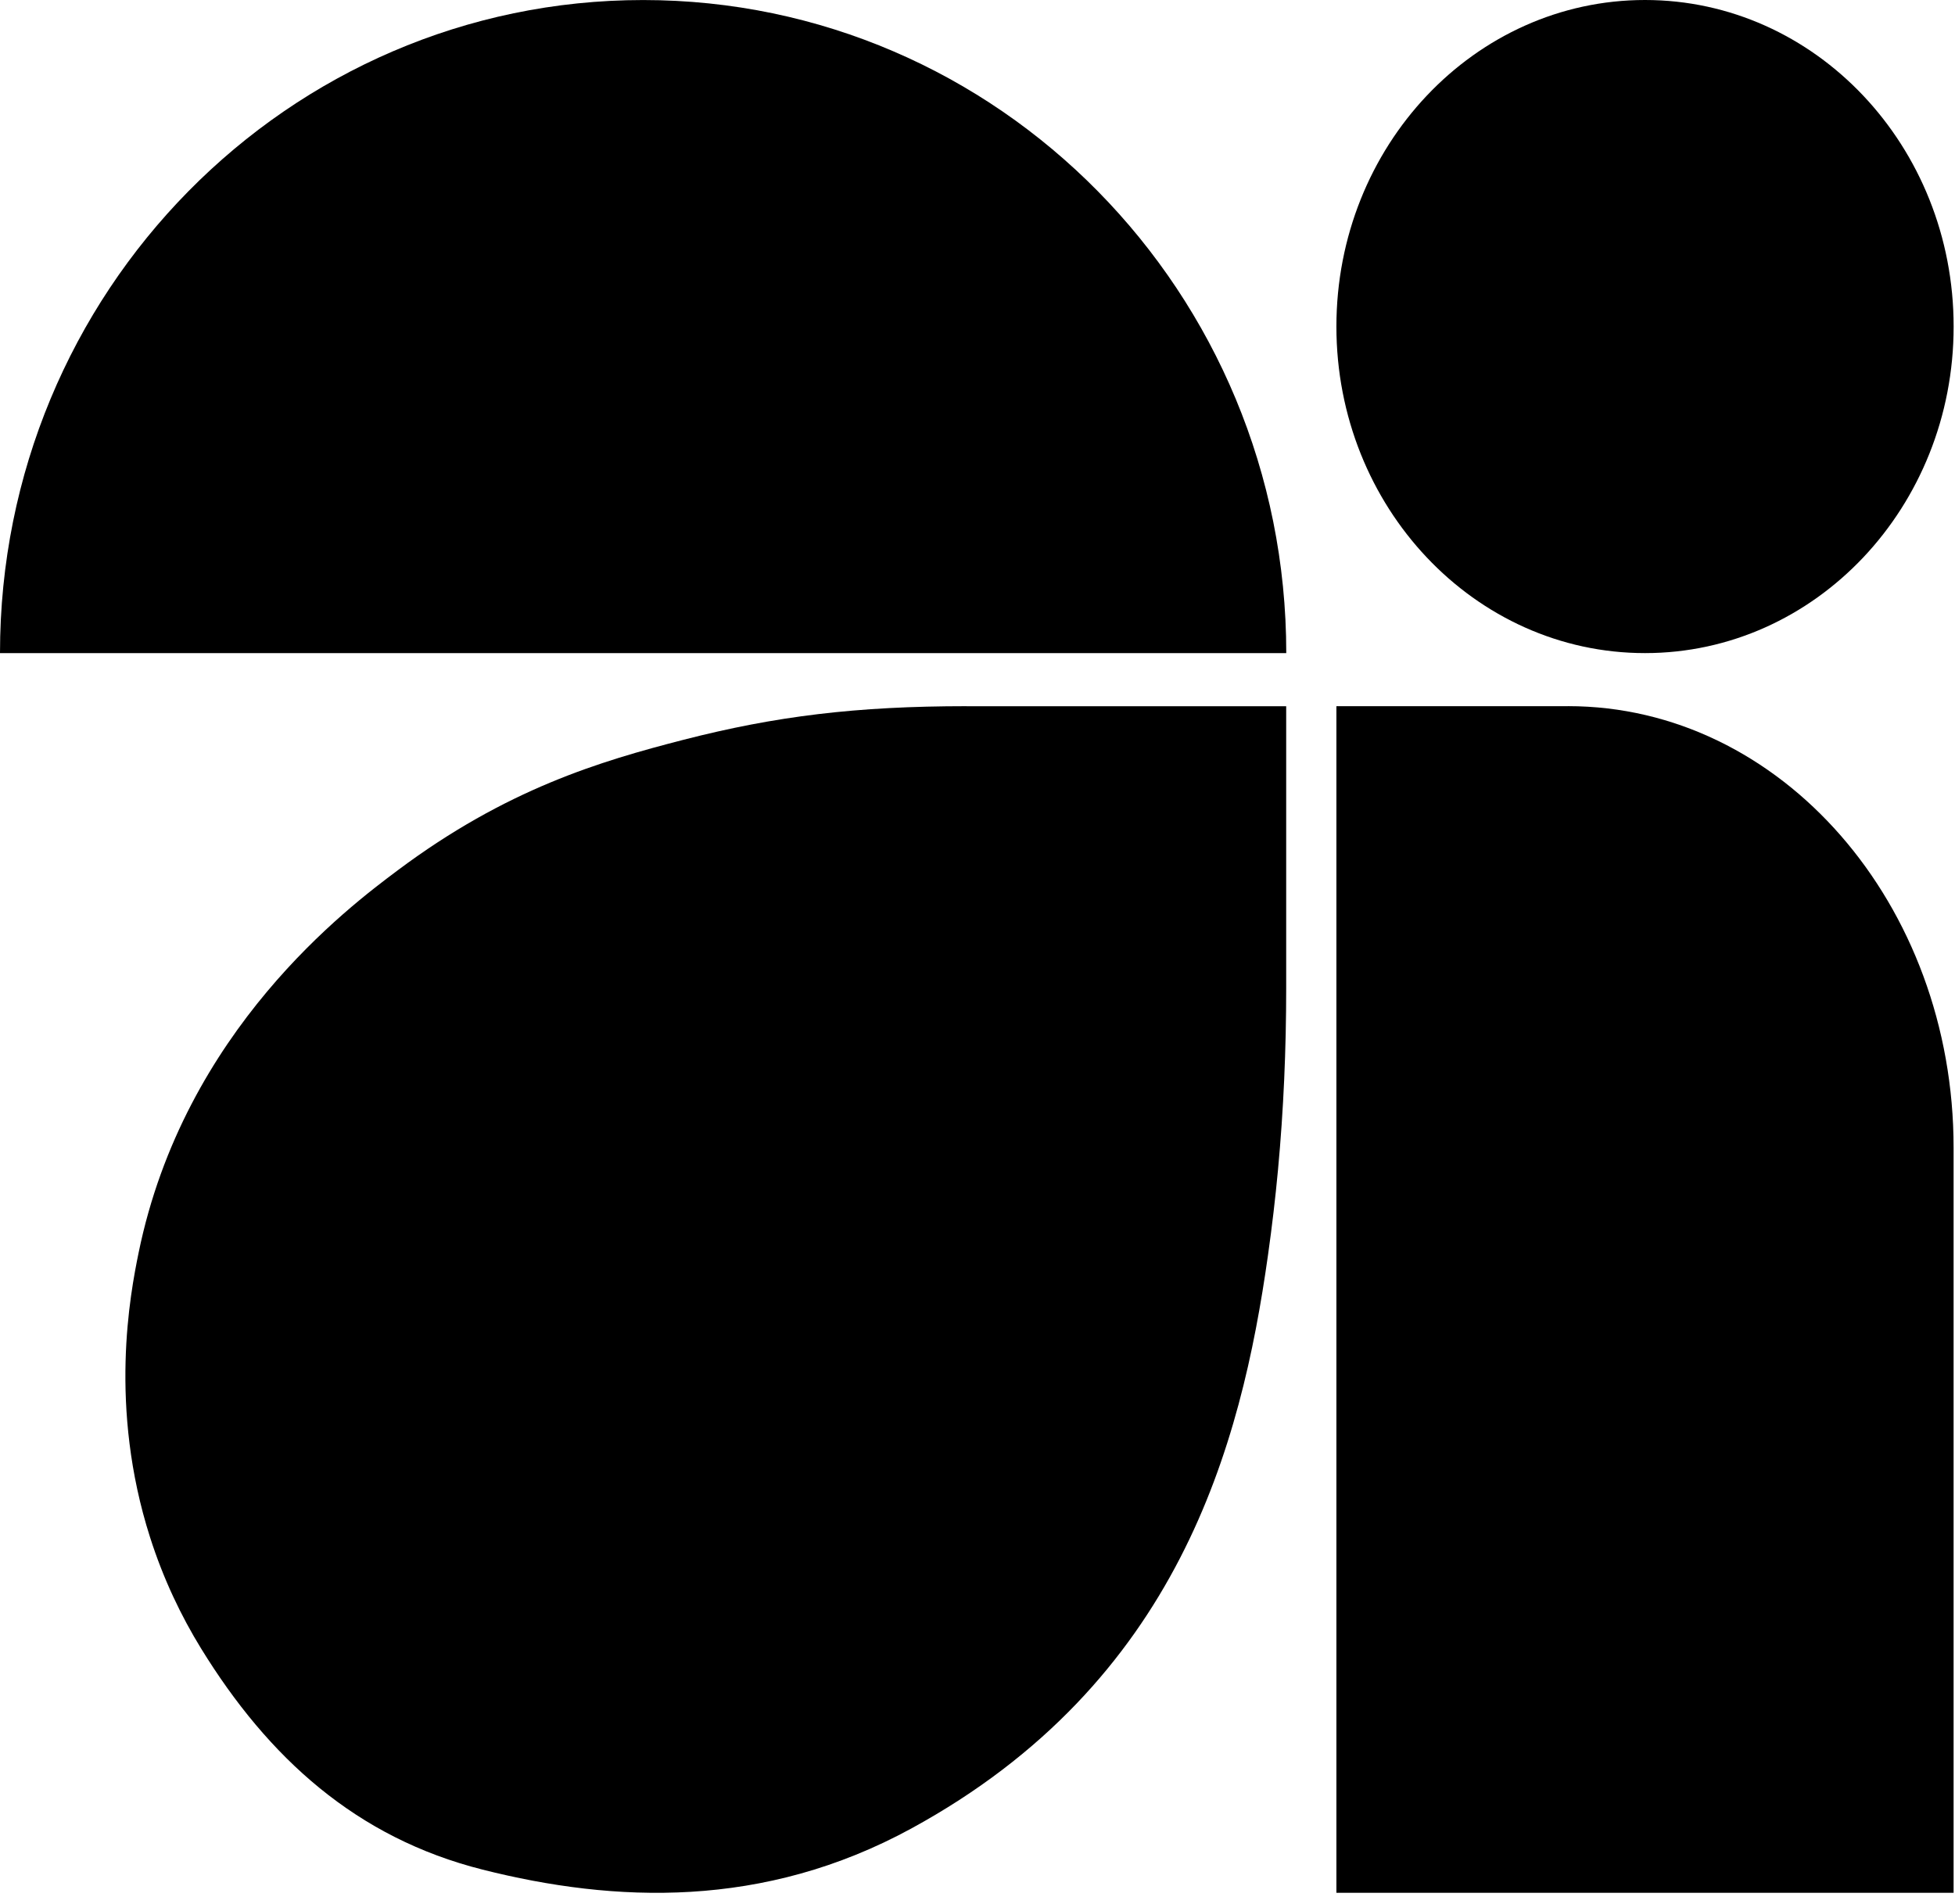
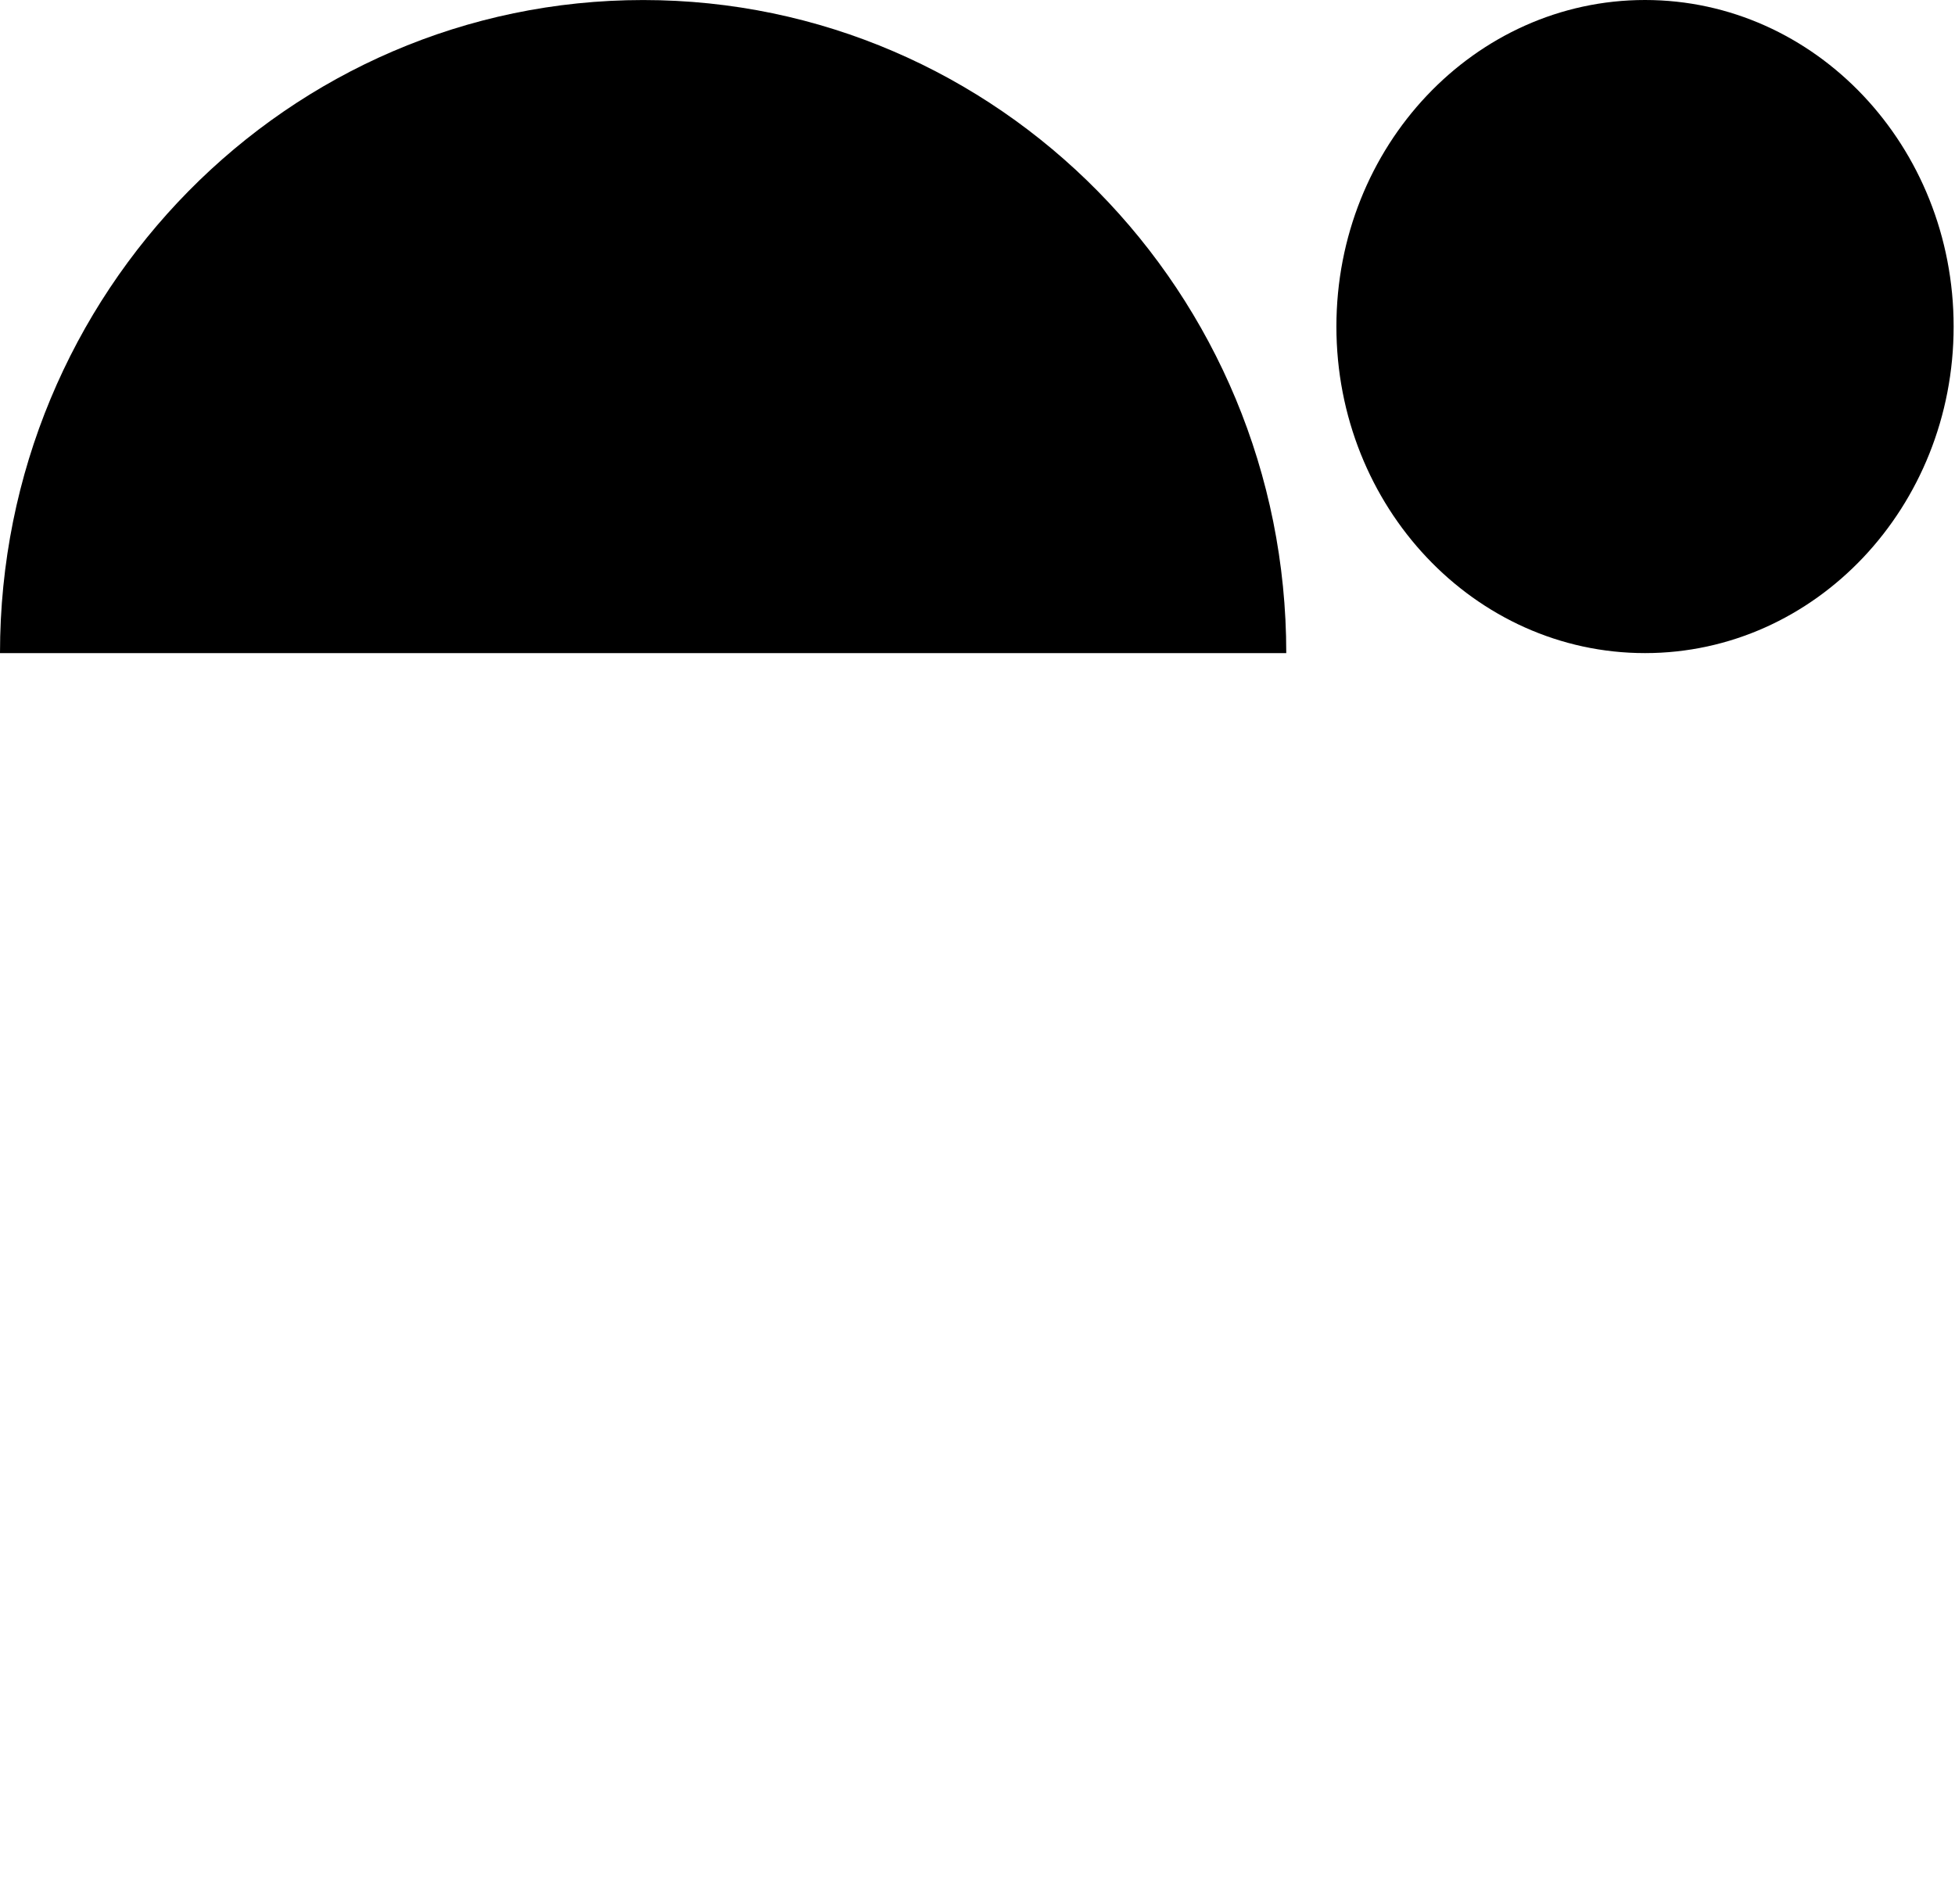
<svg xmlns="http://www.w3.org/2000/svg" fill="none" height="100%" overflow="visible" preserveAspectRatio="none" style="display: block;" viewBox="0 0 155 151" width="100%">
  <g id="Logo">
    <g id="Logo_2">
      <path d="M50.99 0.003C22.829 0.003 9.76324e-05 23.185 9.76324e-05 51.785H101.98C101.98 23.185 79.151 0.003 50.993 0.003H50.99Z" fill="black" id="Vector" />
-       <path d="M76.639 55.994C67.886 55.994 61.481 56.786 54.196 58.657C47.599 60.354 40.146 62.559 31.512 69.023C27.655 71.911 14.6 81.683 10.988 99.338C10.326 102.571 8.597 111.56 11.896 121.89C12.957 125.215 14.365 128.142 15.935 130.698C21.284 139.4 28.264 145.723 38.261 148.244C48.713 150.88 60.52 151.389 72.268 144.975C93.455 133.409 98.404 114.586 100.527 99.553C100.859 97.192 101.114 95.016 101.323 92.776C101.77 87.984 101.974 83.169 101.974 78.355V55.997H76.642L76.639 55.994Z" fill="black" id="Vector_2" />
-       <path d="M124.32 55.994H105.955V150.082H154.889V91.008C154.889 71.669 141.203 55.991 124.32 55.991V55.994Z" fill="black" id="Vector_3" />
      <path d="M130.424 51.785C143.937 51.785 154.892 40.193 154.892 25.893C154.892 11.592 143.937 0 130.424 0C116.91 0 105.955 11.592 105.955 25.893C105.955 40.193 116.91 51.785 130.424 51.785Z" fill="black" id="Vector_4" />
    </g>
  </g>
</svg>